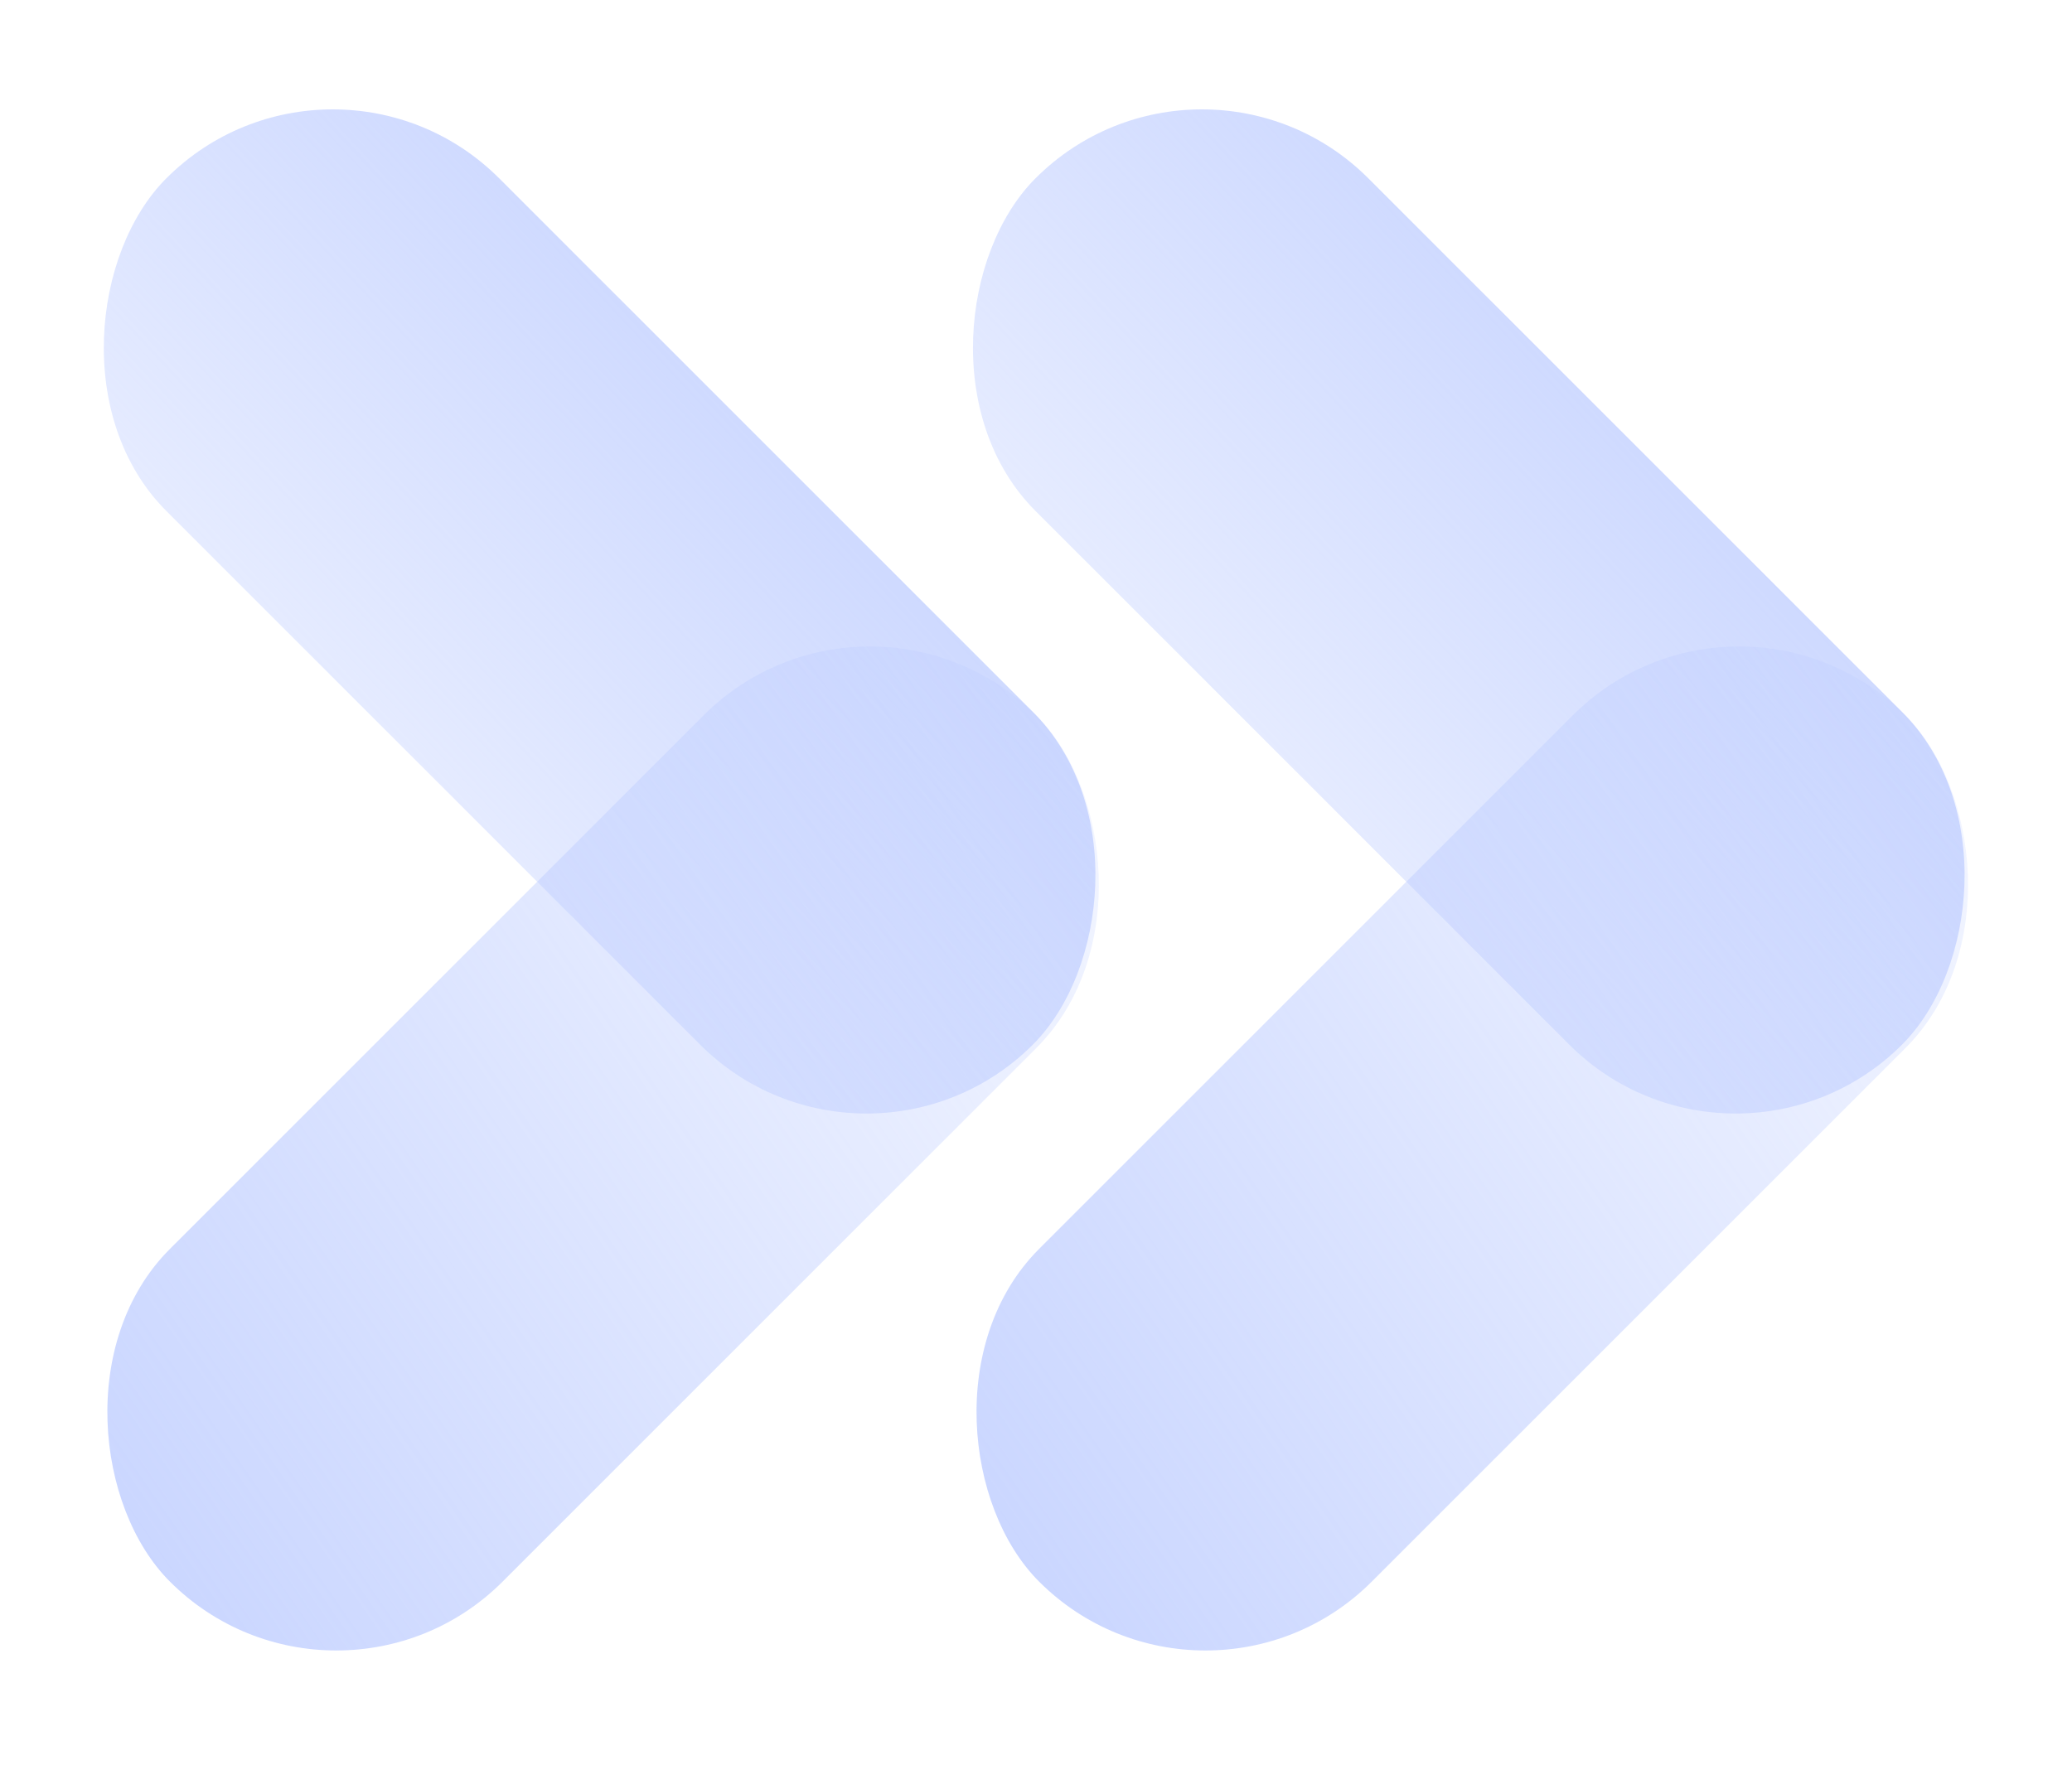
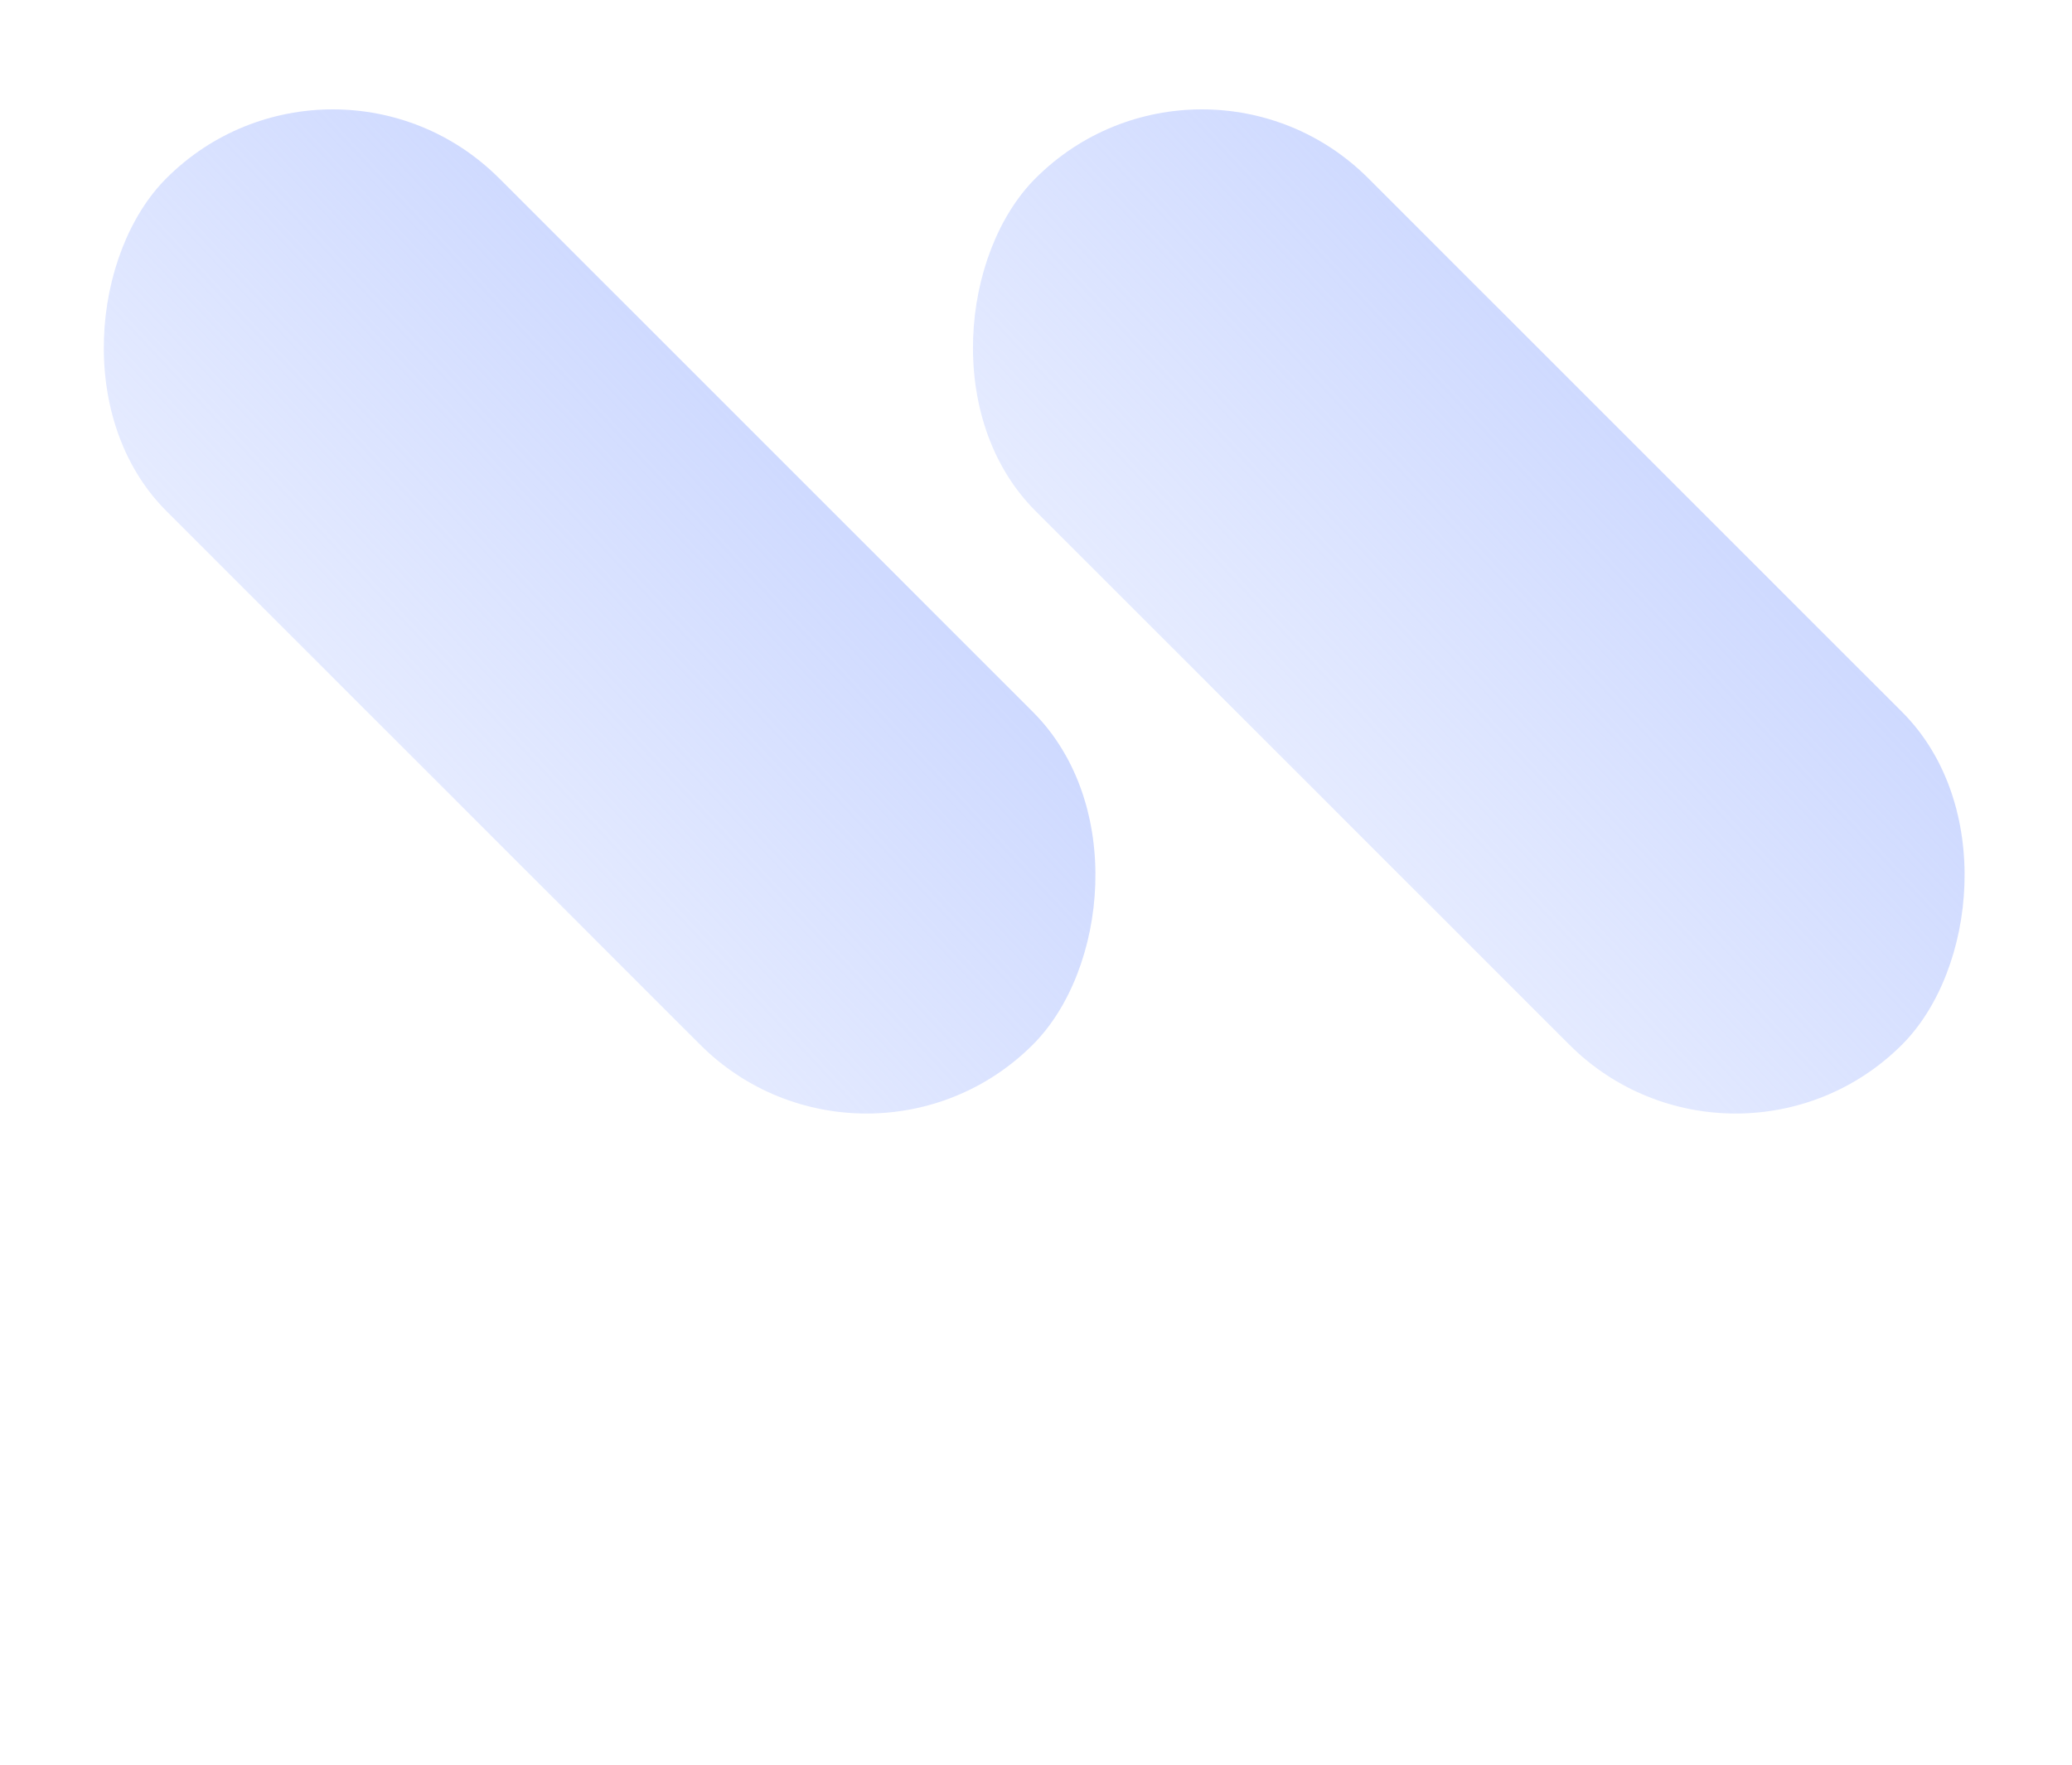
<svg xmlns="http://www.w3.org/2000/svg" width="54" height="46" viewBox="0 0 54 46" fill="none">
  <rect x="31.324" y="0.311" width="31.937" height="12.265" rx="6.133" transform="rotate(45 31.324 0.311)" fill="url(#paint0_linear_4265_827)" />
-   <rect width="31.937" height="12.265" rx="6.133" transform="matrix(-0.707 0.707 0.707 0.707 45.324 14.312)" fill="url(#paint1_linear_4265_827)" />
  <rect x="8.672" y="0.311" width="31.937" height="12.265" rx="6.133" transform="rotate(45 8.672 0.311)" fill="url(#paint2_linear_4265_827)" />
-   <rect width="31.937" height="12.265" rx="6.133" transform="matrix(-0.707 0.707 0.707 0.707 22.672 14.312)" fill="url(#paint3_linear_4265_827)" />
  <defs>
    <linearGradient id="paint0_linear_4265_827" x1="64.905" y1="-13.775" x2="63.416" y2="28.176" gradientUnits="userSpaceOnUse">
      <stop stop-color="#B5C6FF" />
      <stop offset="1" stop-color="#B5C6FF" stop-opacity="0" />
    </linearGradient>
    <linearGradient id="paint1_linear_4265_827" x1="46.674" y1="-10.191" x2="-30.307" y2="3.759" gradientUnits="userSpaceOnUse">
      <stop stop-color="#B5C6FF" />
      <stop offset="0.762" stop-color="#B5C6FF" stop-opacity="0" />
    </linearGradient>
    <linearGradient id="paint2_linear_4265_827" x1="42.252" y1="-13.775" x2="40.764" y2="28.176" gradientUnits="userSpaceOnUse">
      <stop stop-color="#B5C6FF" />
      <stop offset="1" stop-color="#B5C6FF" stop-opacity="0" />
    </linearGradient>
    <linearGradient id="paint3_linear_4265_827" x1="46.674" y1="-10.191" x2="-30.307" y2="3.759" gradientUnits="userSpaceOnUse">
      <stop stop-color="#B5C6FF" />
      <stop offset="0.762" stop-color="#B5C6FF" stop-opacity="0" />
    </linearGradient>
  </defs>
</svg>